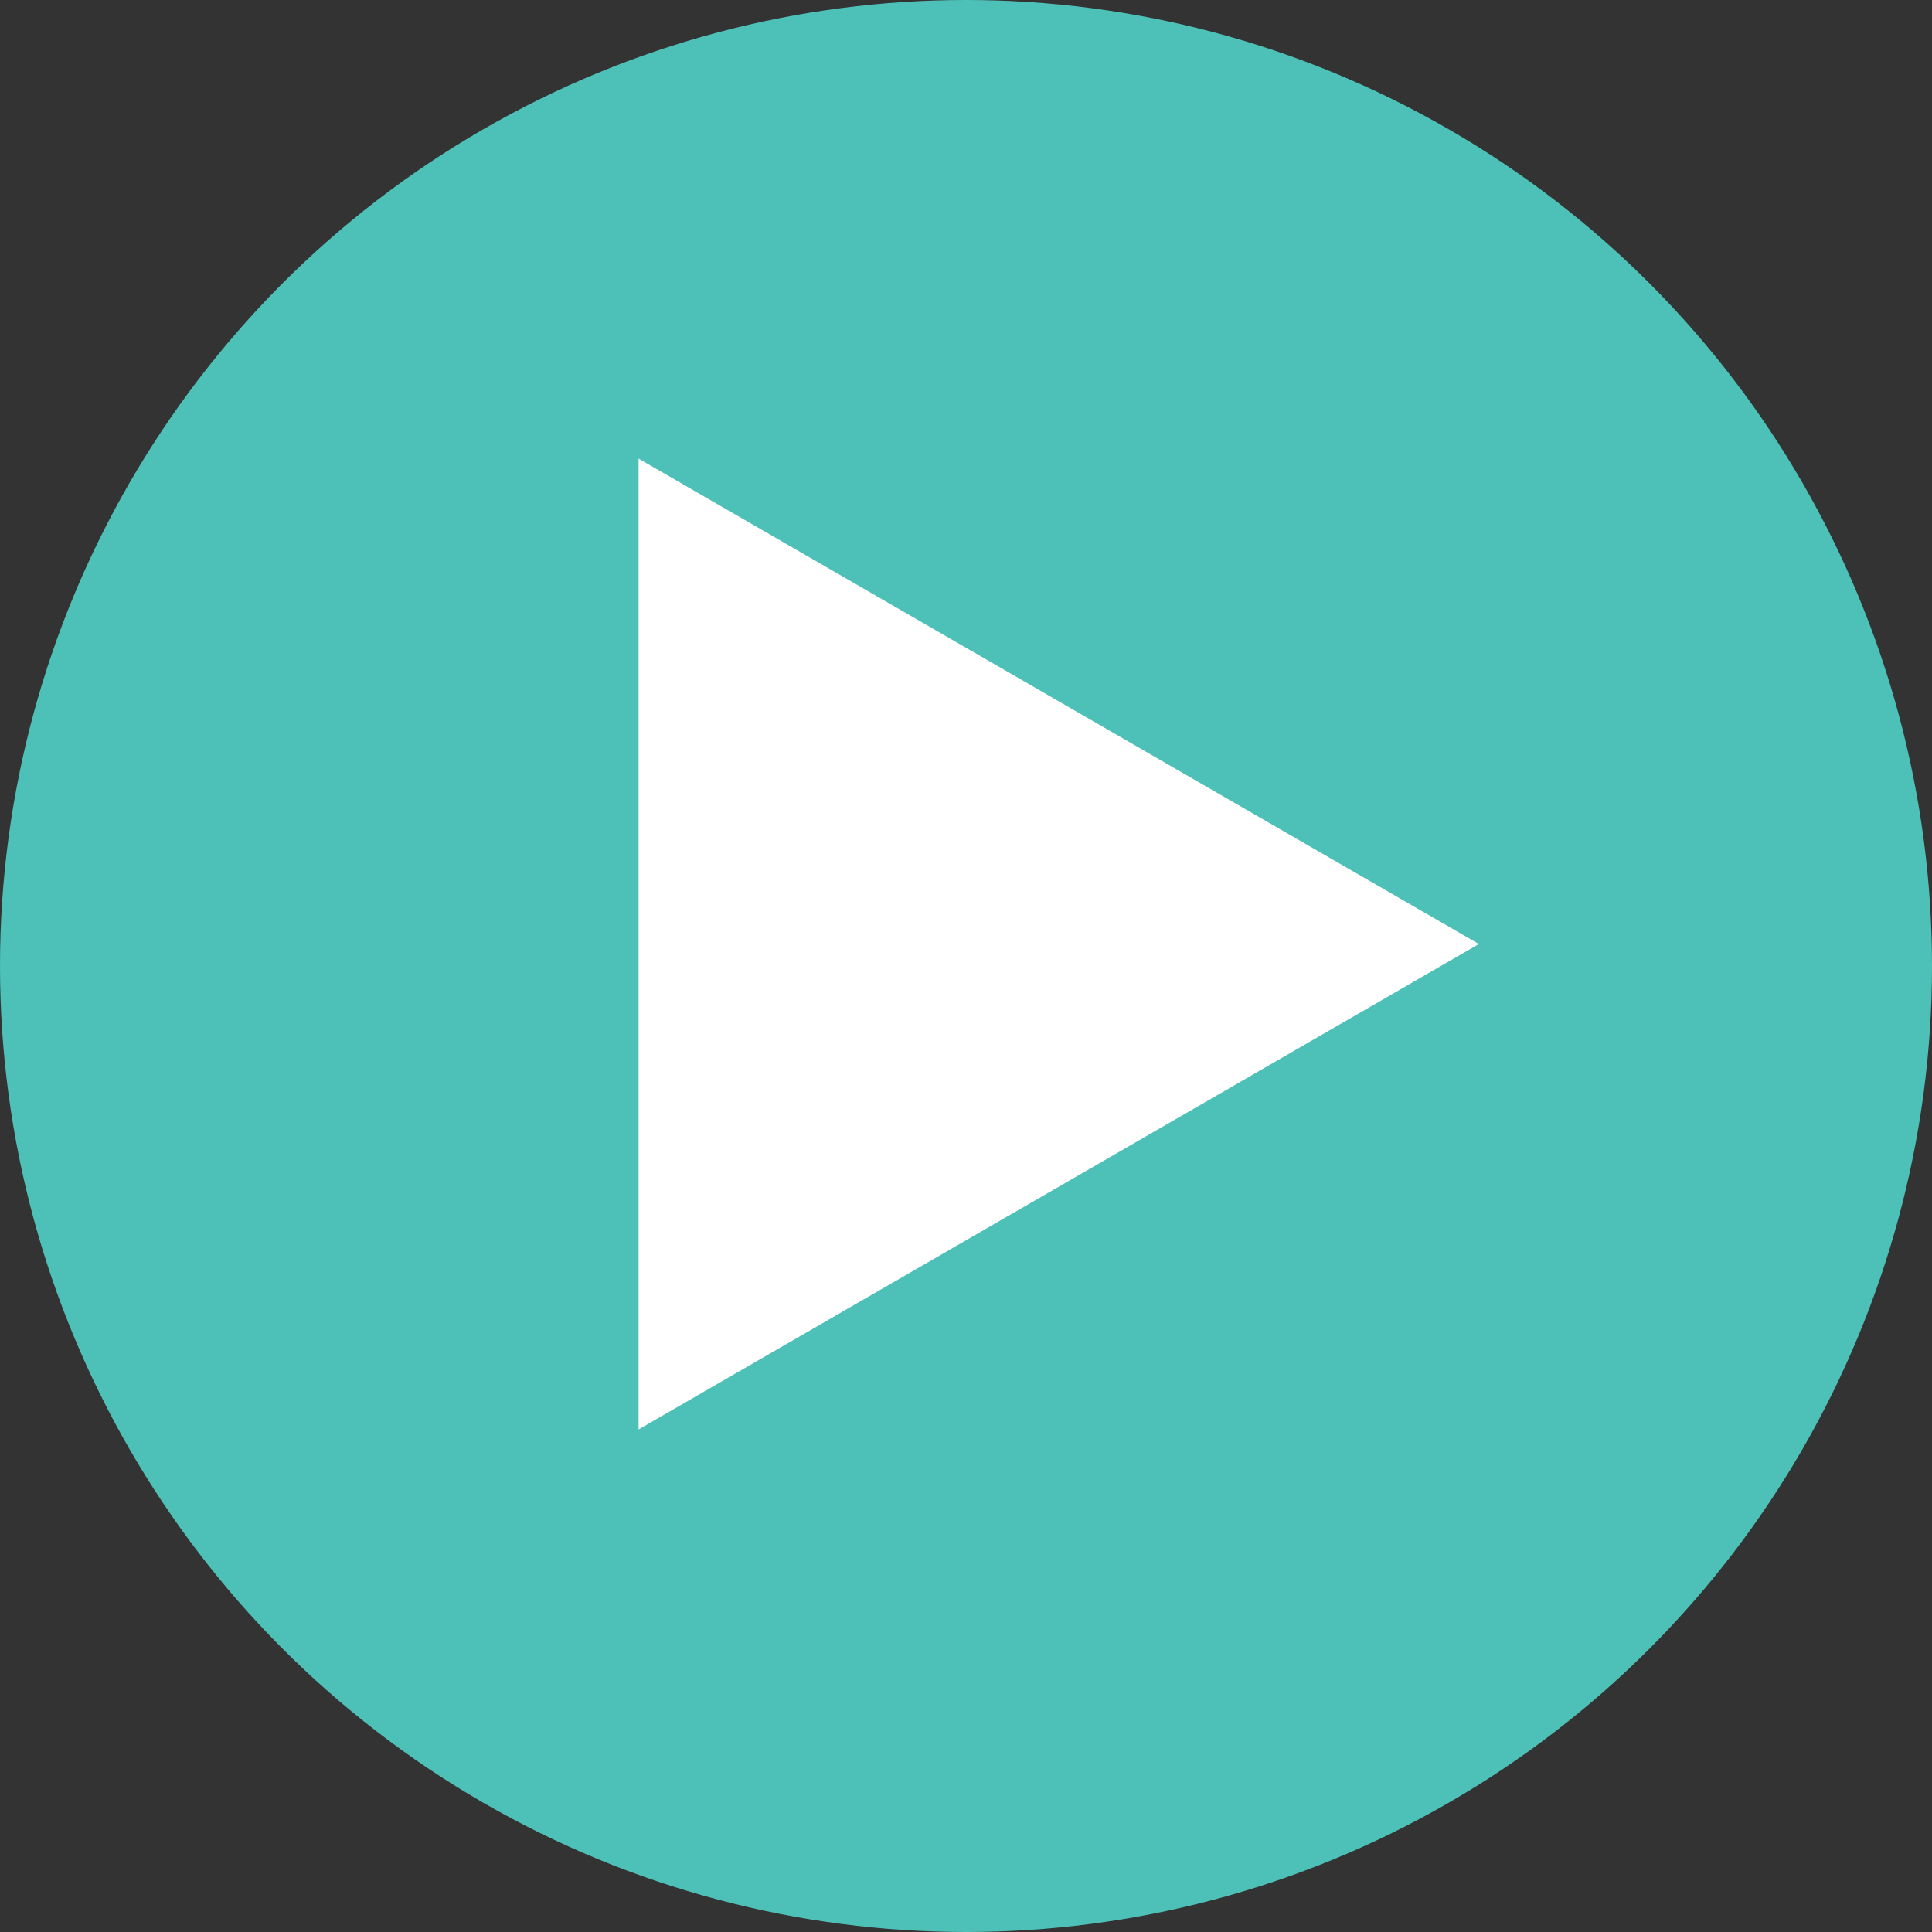
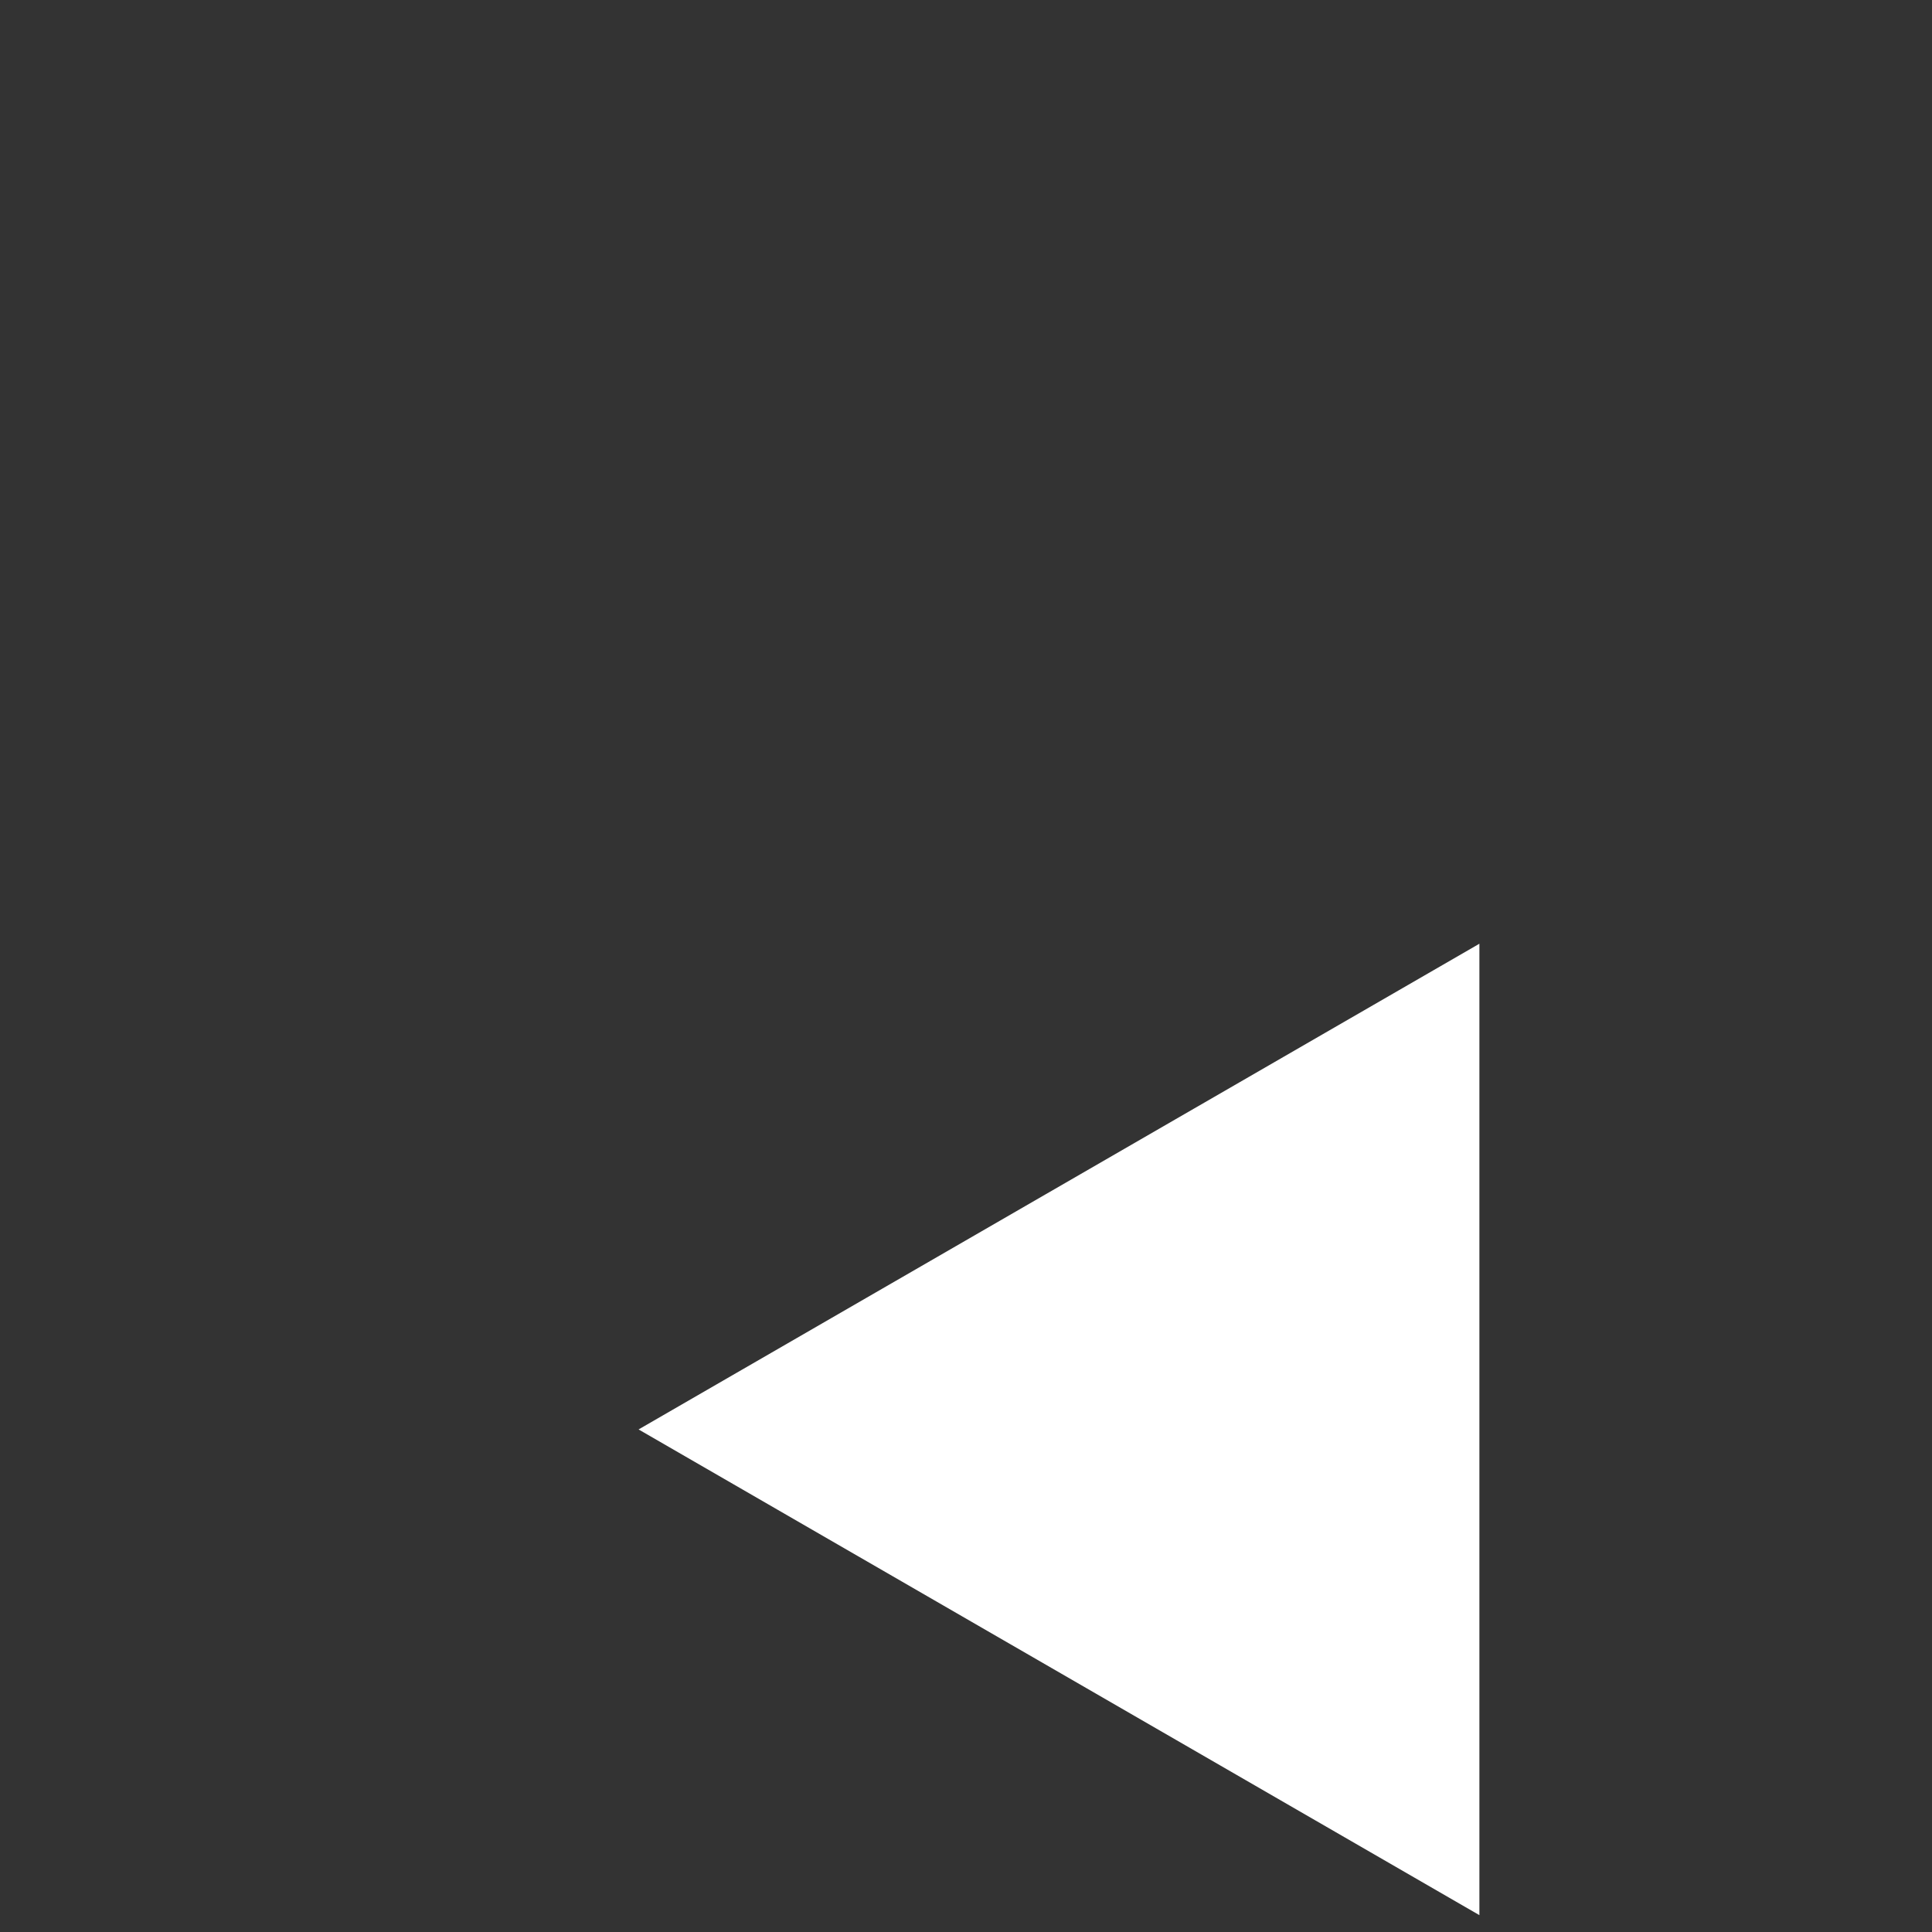
<svg xmlns="http://www.w3.org/2000/svg" id="_レイヤー_2" viewBox="0 0 32.1 32.1">
  <rect x="0" y="0" width="32.1" height="32.1" fill="#333333" stroke="none" />
  <defs>
    <style>.cls-1{fill:#fff;}.cls-1,.cls-2{stroke-width:0px;}.cls-2{fill:#4dc1b7;}</style>
  </defs>
  <g id="_写真イラスト">
-     <circle class="cls-2" cx="16.05" cy="16.05" r="16.05" />
-     <path class="cls-1" d="M24.58,15.68l-13.97,8.07V7.62l13.97,8.07Z" />
+     <path class="cls-1" d="M24.58,15.68l-13.97,8.07l13.97,8.07Z" />
  </g>
</svg>